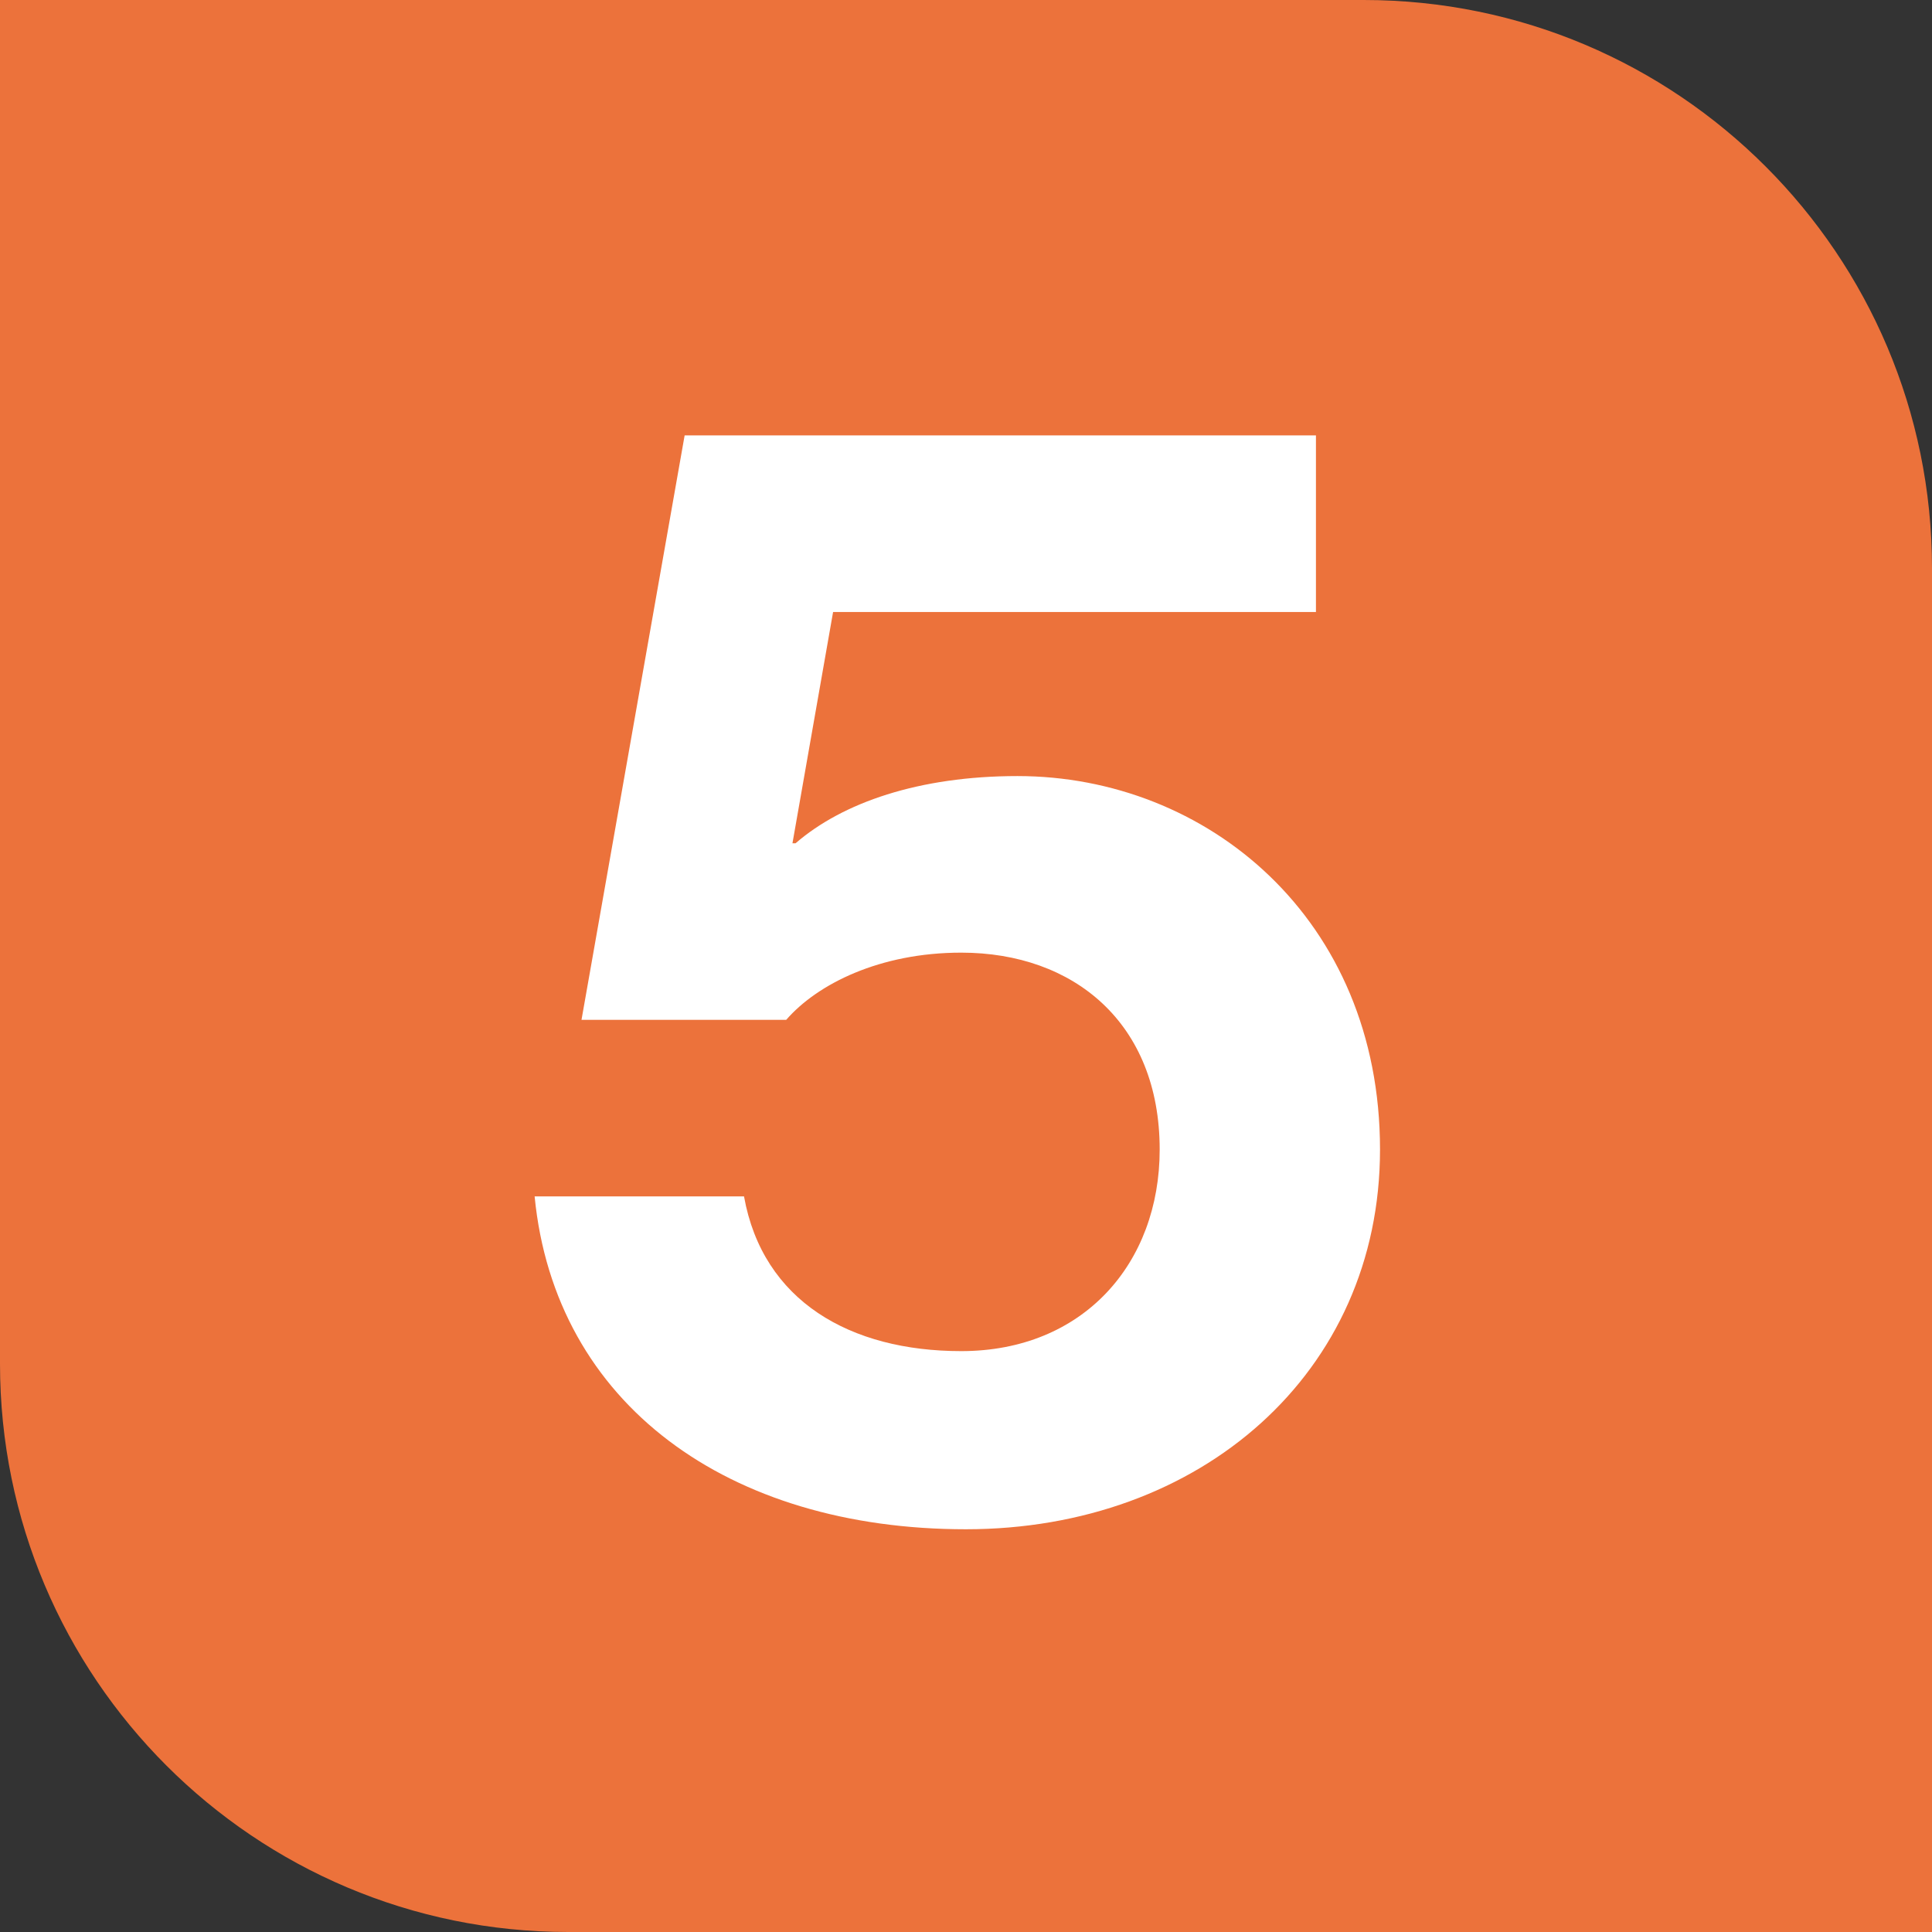
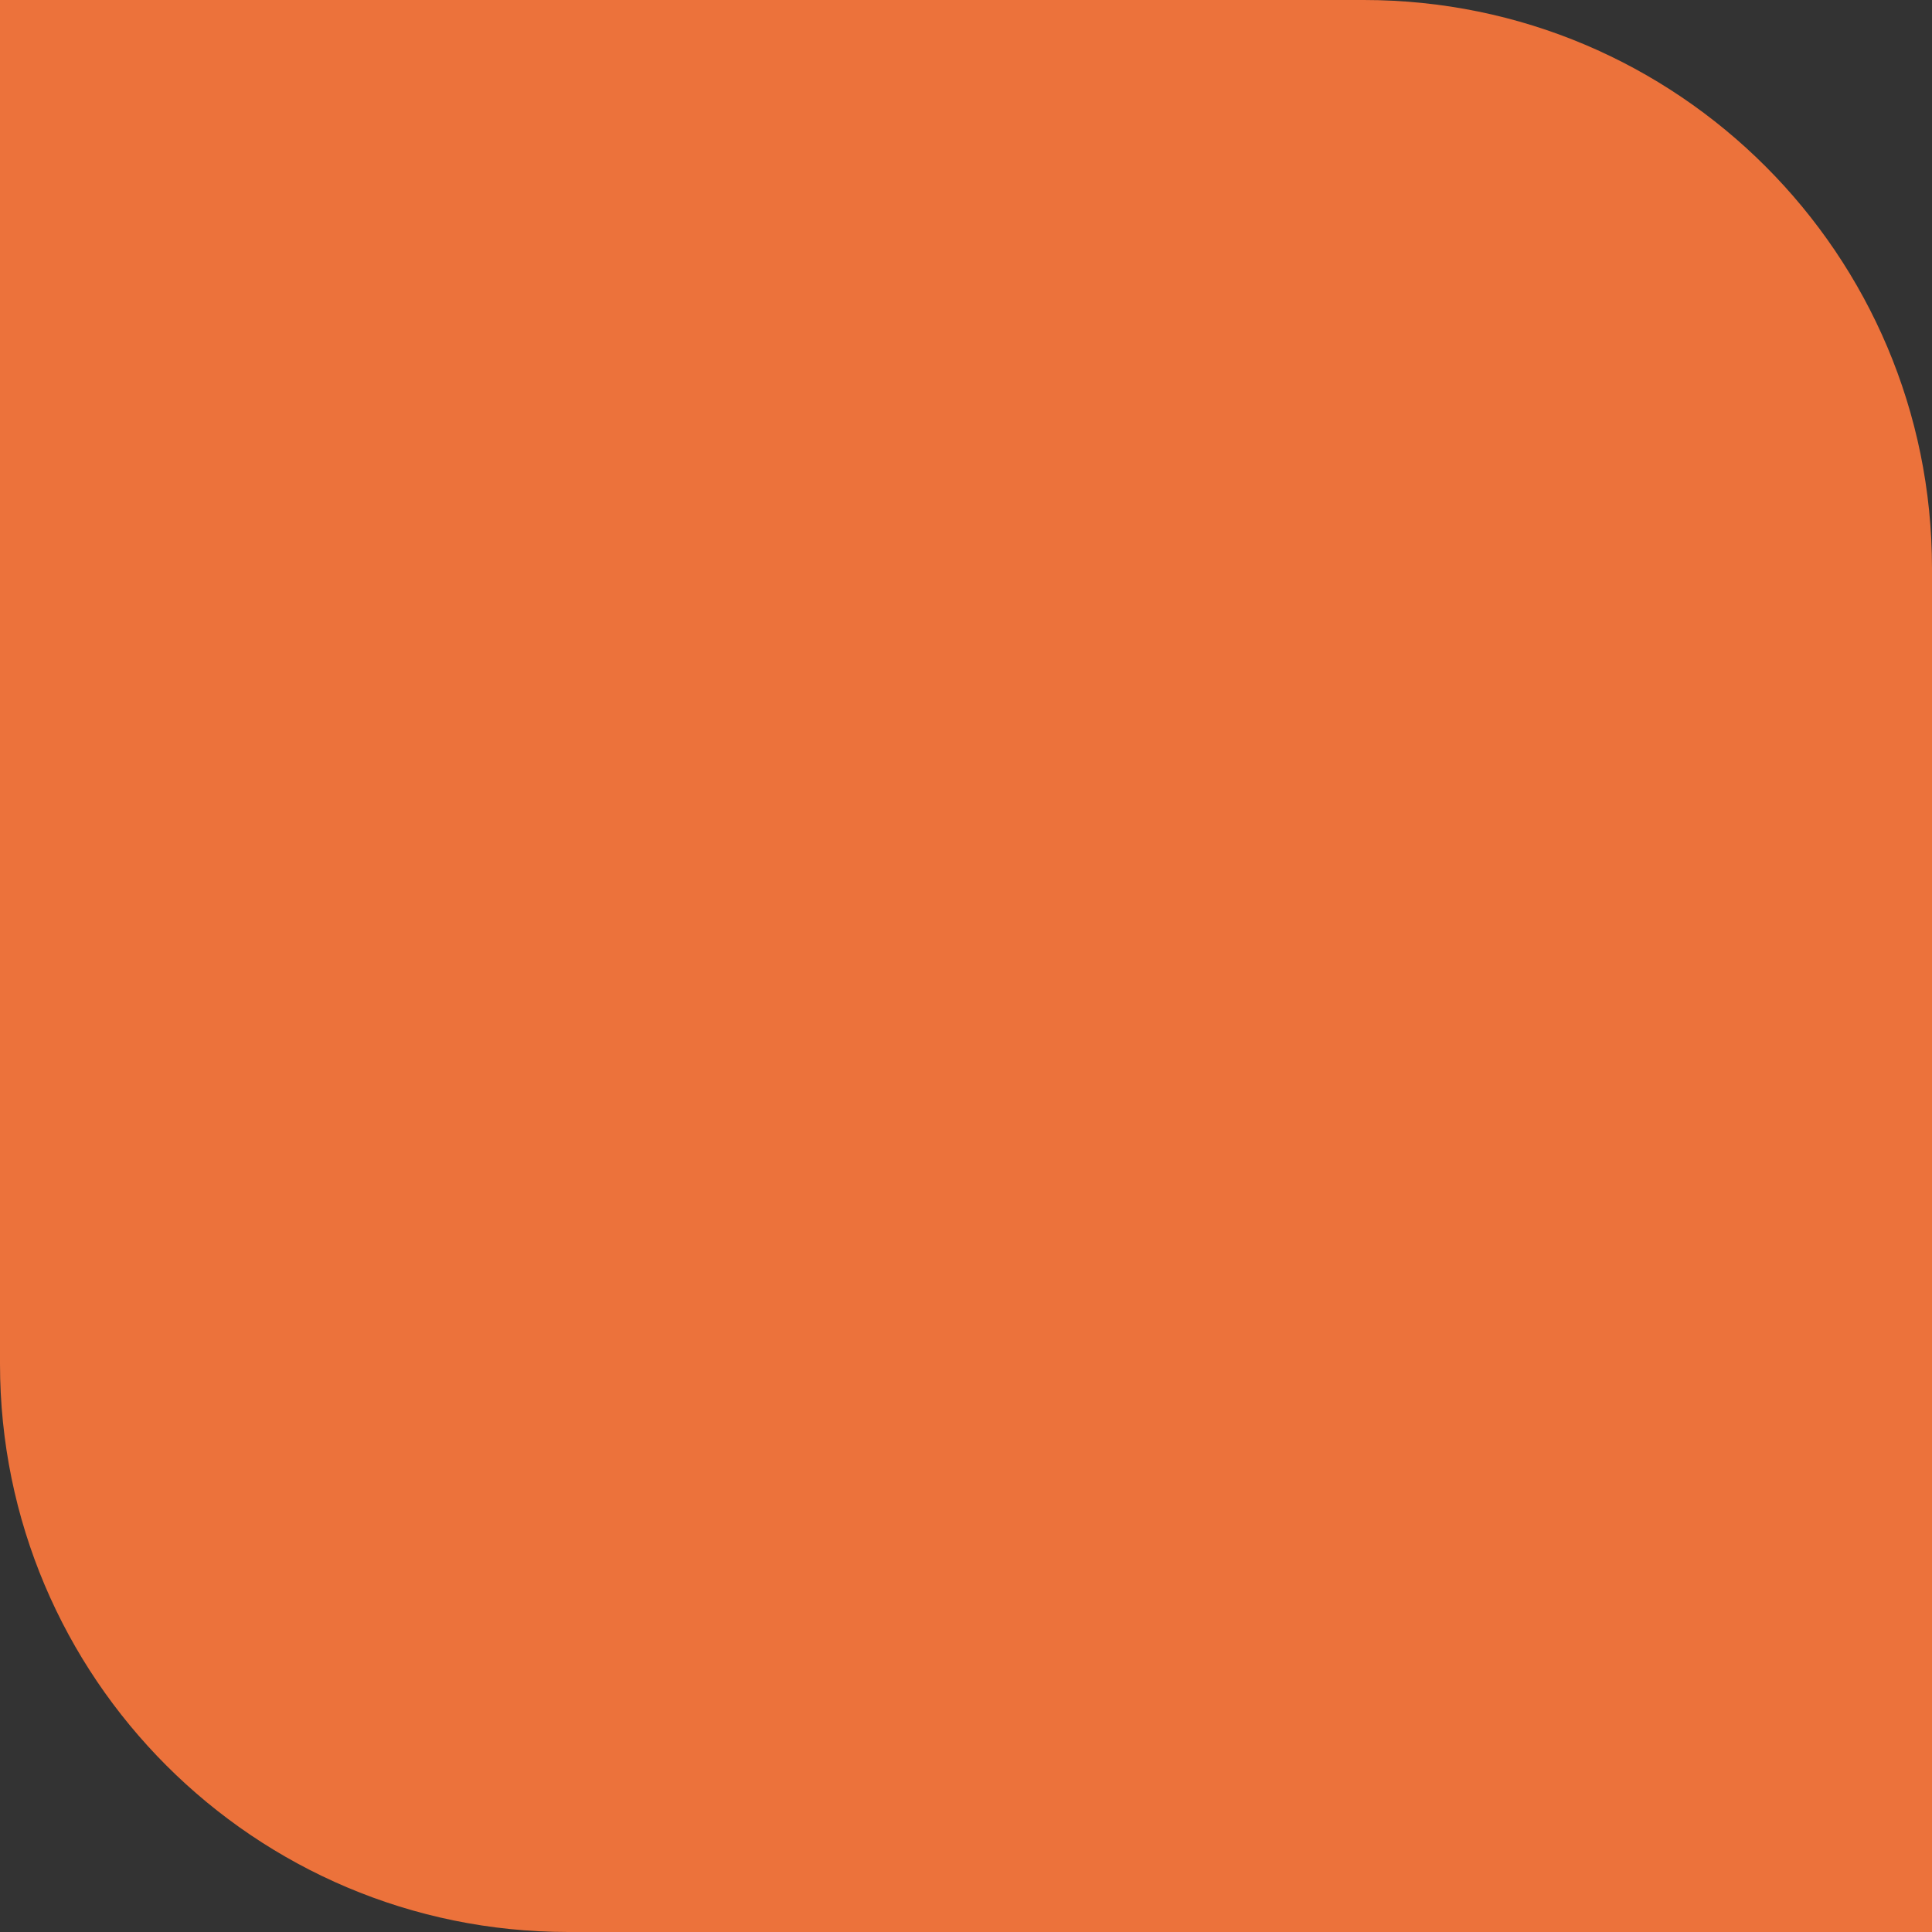
<svg xmlns="http://www.w3.org/2000/svg" width="68" height="68" viewBox="0 0 68 68" fill="none">
  <rect x="0" y="0" width="68" height="68" fill="#333333" stroke="none" />
  <path d="M0 0H48C59.046 0 68 8.954 68 20V68H20C8.954 68 0 59.046 0 48V0Z" fill="#EC723B" />
-   <path d="M33.997 53.825C25.637 53.825 19.532 49.425 18.817 42.11H26.187C26.847 45.795 29.927 47.555 33.832 47.555C38.122 47.555 40.817 44.475 40.817 40.46C40.817 36.005 37.792 33.53 33.832 33.53C30.972 33.53 28.772 34.63 27.672 35.895H20.467L24.097 15.325H46.317V21.54H29.322L27.892 29.68H28.002C29.652 28.25 32.347 27.315 35.812 27.315C42.467 27.315 48.572 32.32 48.572 40.46C48.572 48.325 42.247 53.825 33.997 53.825Z" fill="white" />
</svg>